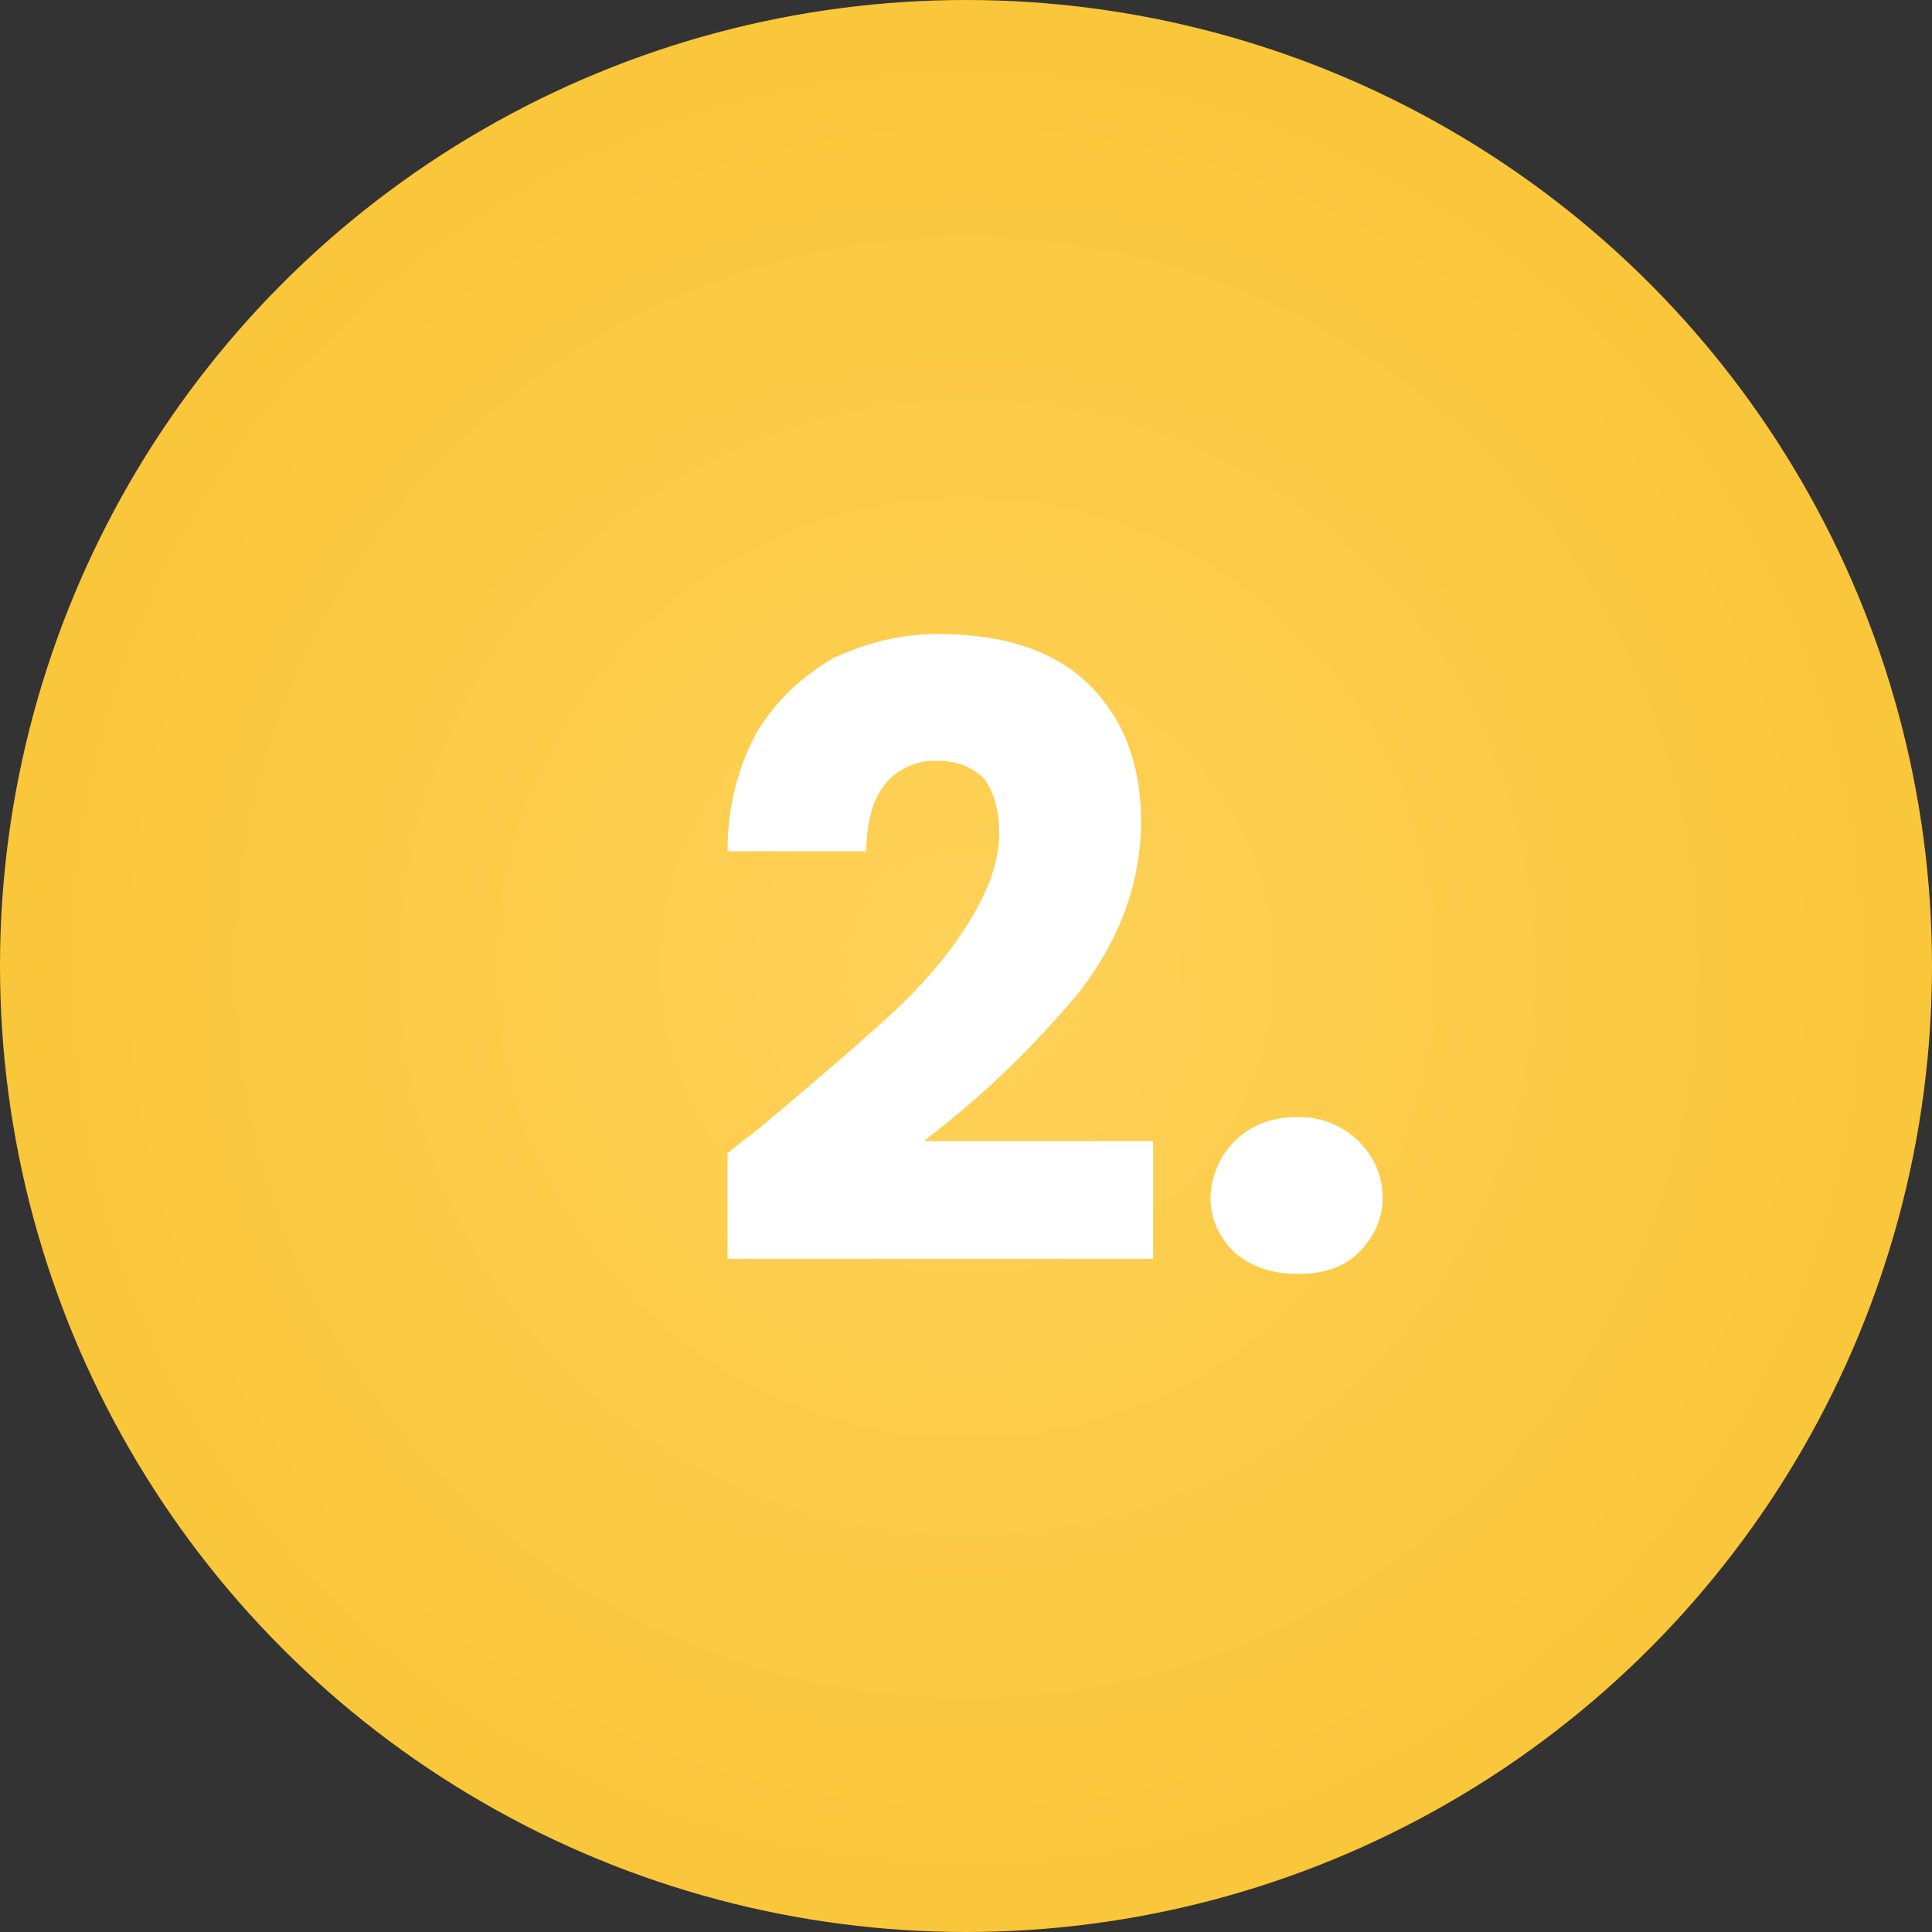
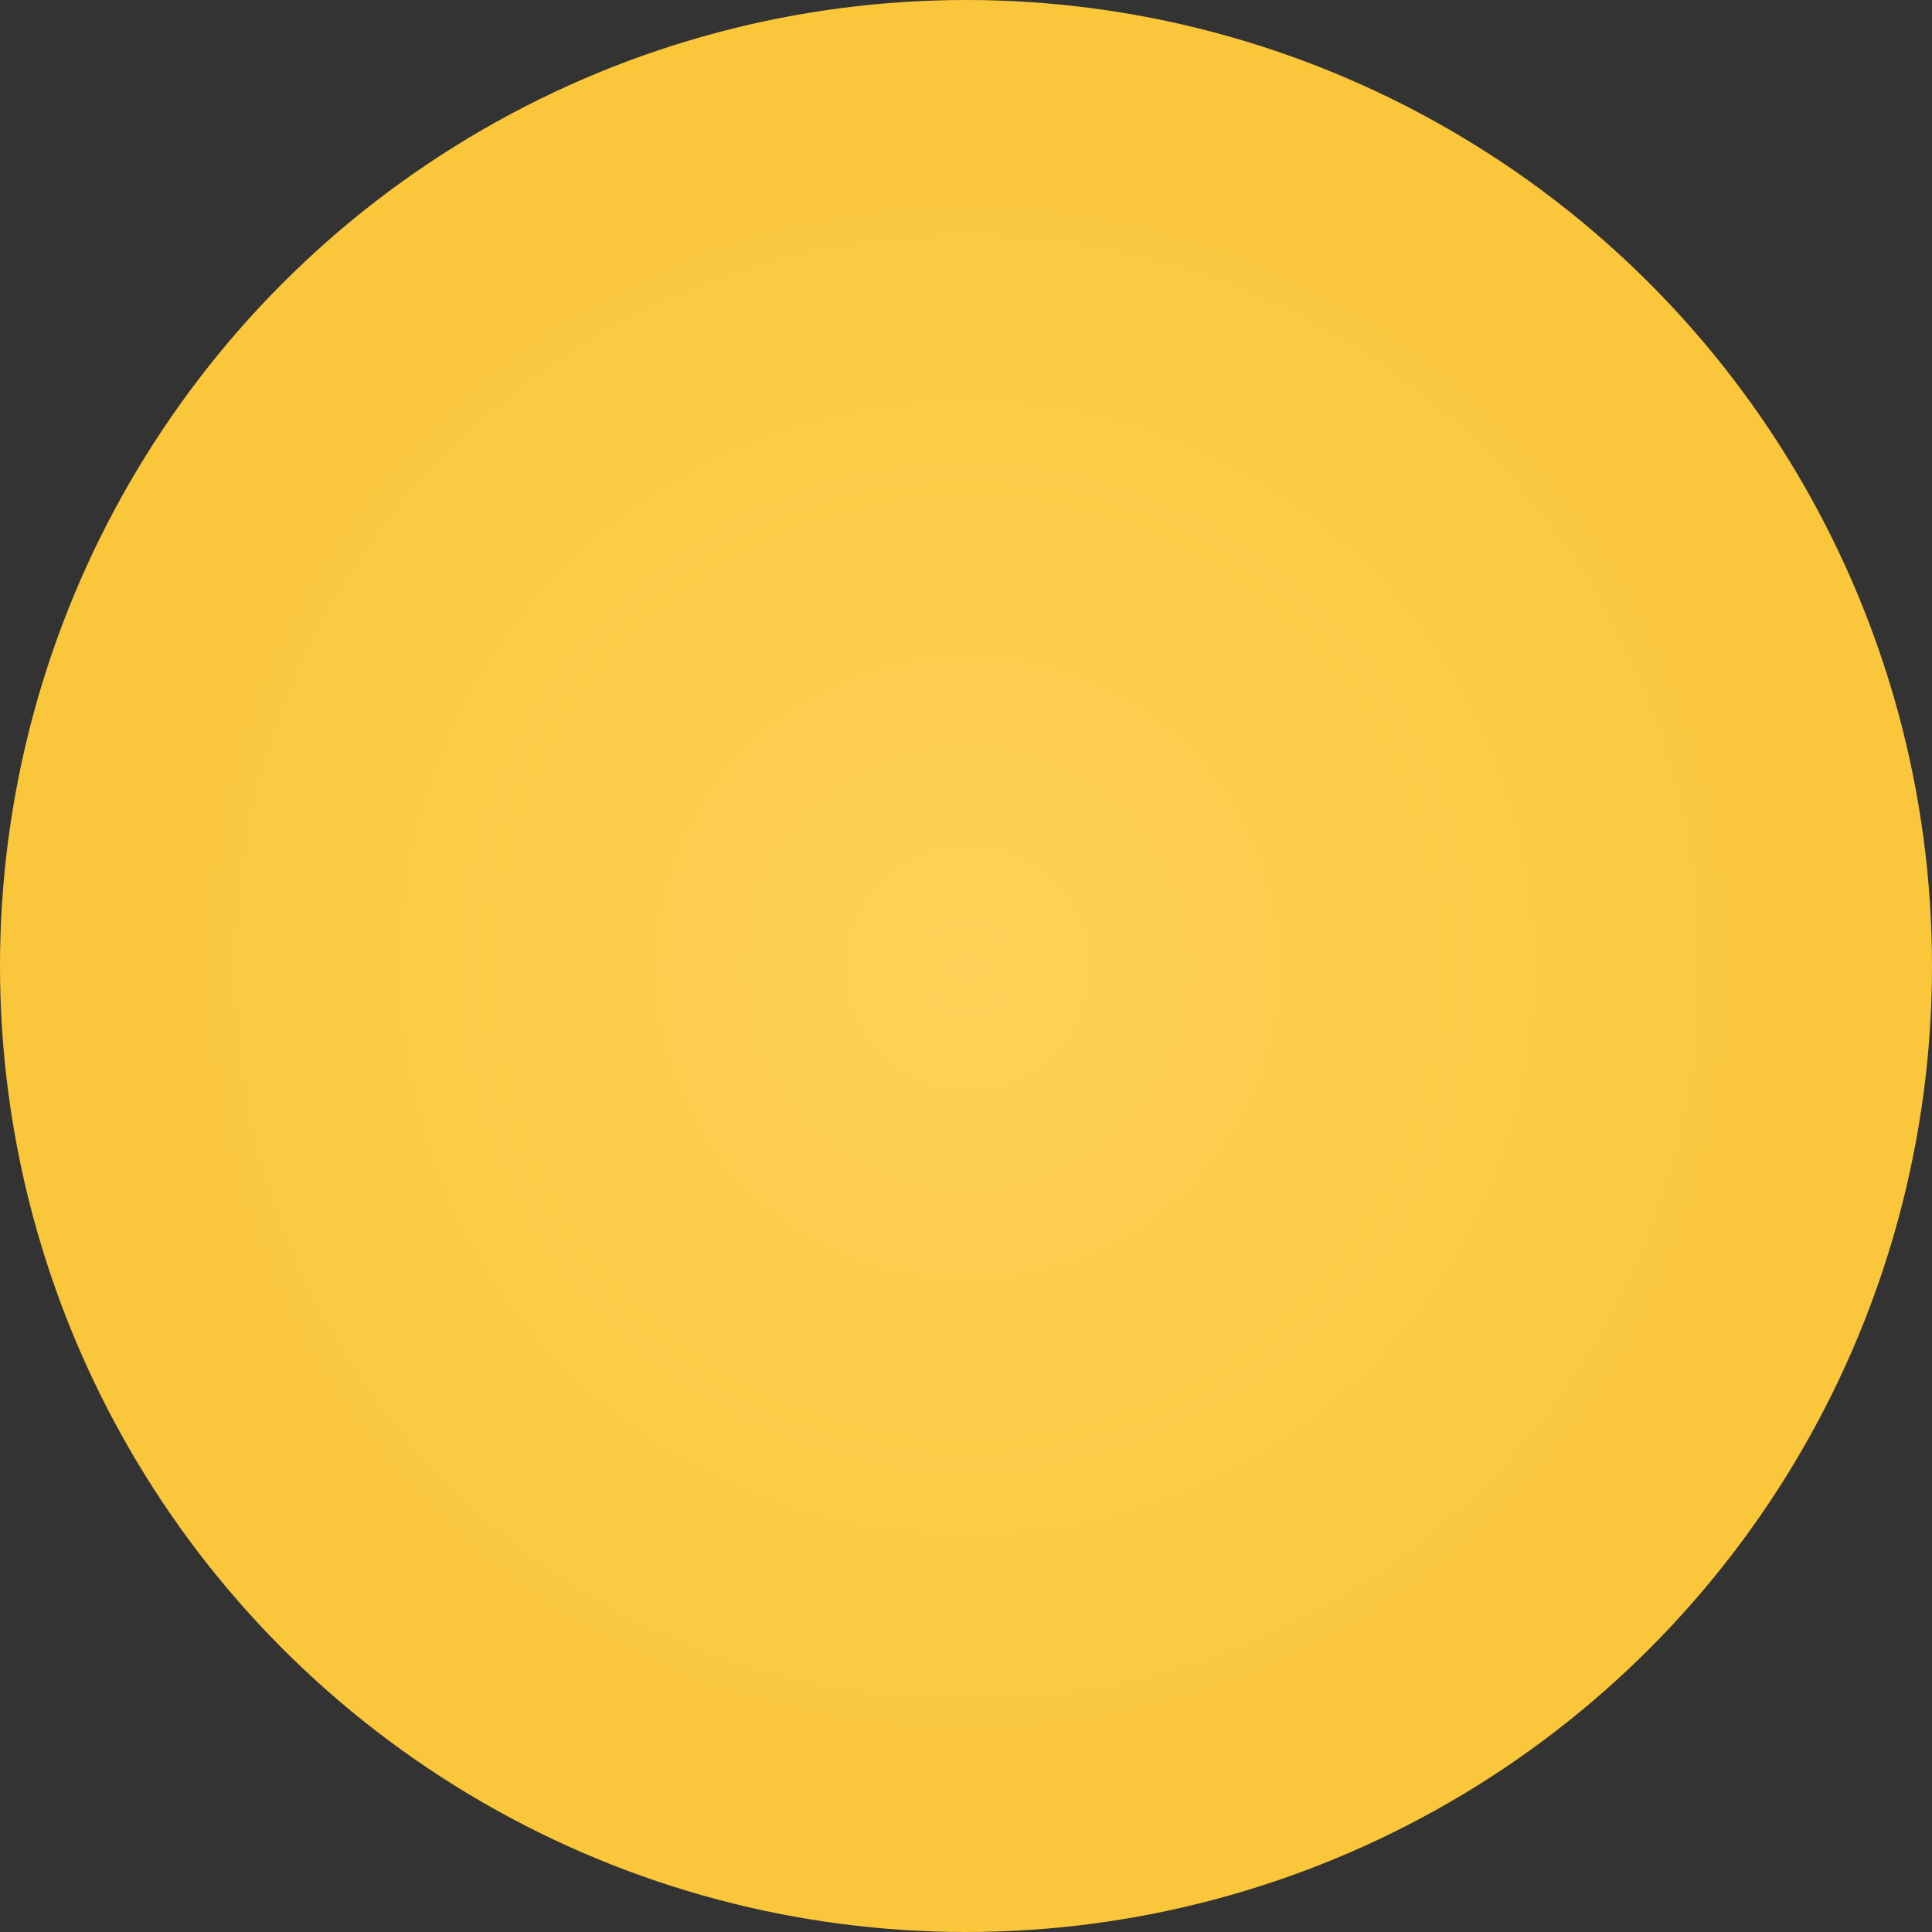
<svg xmlns="http://www.w3.org/2000/svg" version="1.1" id="Layer_1" x="0px" y="0px" viewBox="0 0 64 64" style="enable-background:new 0 0 64 64;" xml:space="preserve">
  <rect x="0" y="0" width="64" height="64" fill="#333333" stroke="none" />
  <style type="text/css">
	.st0{fill:url(#SVGID_1_);}
	.st1{fill:#FFFFFF;}
</style>
  <radialGradient id="SVGID_1_" cx="-210.219" cy="289.781" r="1" gradientTransform="matrix(1.959435e-15 32 32 -1.959435e-15 -9241 6759)" gradientUnits="userSpaceOnUse">
    <stop offset="0" style="stop-color:#FED158" />
    <stop offset="1" style="stop-color:#FAC63A" />
  </radialGradient>
  <circle class="st0" cx="32" cy="32" r="32" />
-   <path class="st1" d="M24.1,38.2c0.6-0.5,0.9-0.7,0.9-0.7c1.8-1.5,3.3-2.8,4.3-3.7c1.1-1,2-2,2.7-3.1c0.7-1.1,1.1-2.1,1.1-3.1  c0-0.8-0.2-1.4-0.5-1.8c-0.4-0.4-0.9-0.6-1.6-0.6c-0.7,0-1.3,0.3-1.7,0.8c-0.4,0.5-0.6,1.3-0.6,2.2h-4.6c0-1.6,0.4-2.9,1-4  c0.7-1.1,1.5-1.8,2.5-2.4c1.1-0.5,2.2-0.8,3.5-0.8c2.2,0,3.9,0.6,5,1.7c1.1,1.1,1.7,2.6,1.7,4.5c0,2-0.7,3.9-2,5.6  c-1.4,1.7-3.1,3.4-5.2,5h7.6v3.9H24.1V38.2z M43,42.2c-0.8,0-1.5-0.2-2.1-0.7c-0.5-0.5-0.8-1.1-0.8-1.8c0-0.7,0.3-1.4,0.8-1.9  c0.5-0.5,1.2-0.8,2.1-0.8c0.8,0,1.5,0.3,2,0.8c0.5,0.5,0.8,1.1,0.8,1.9c0,0.7-0.3,1.3-0.8,1.8C44.5,42,43.8,42.2,43,42.2z" />
</svg>